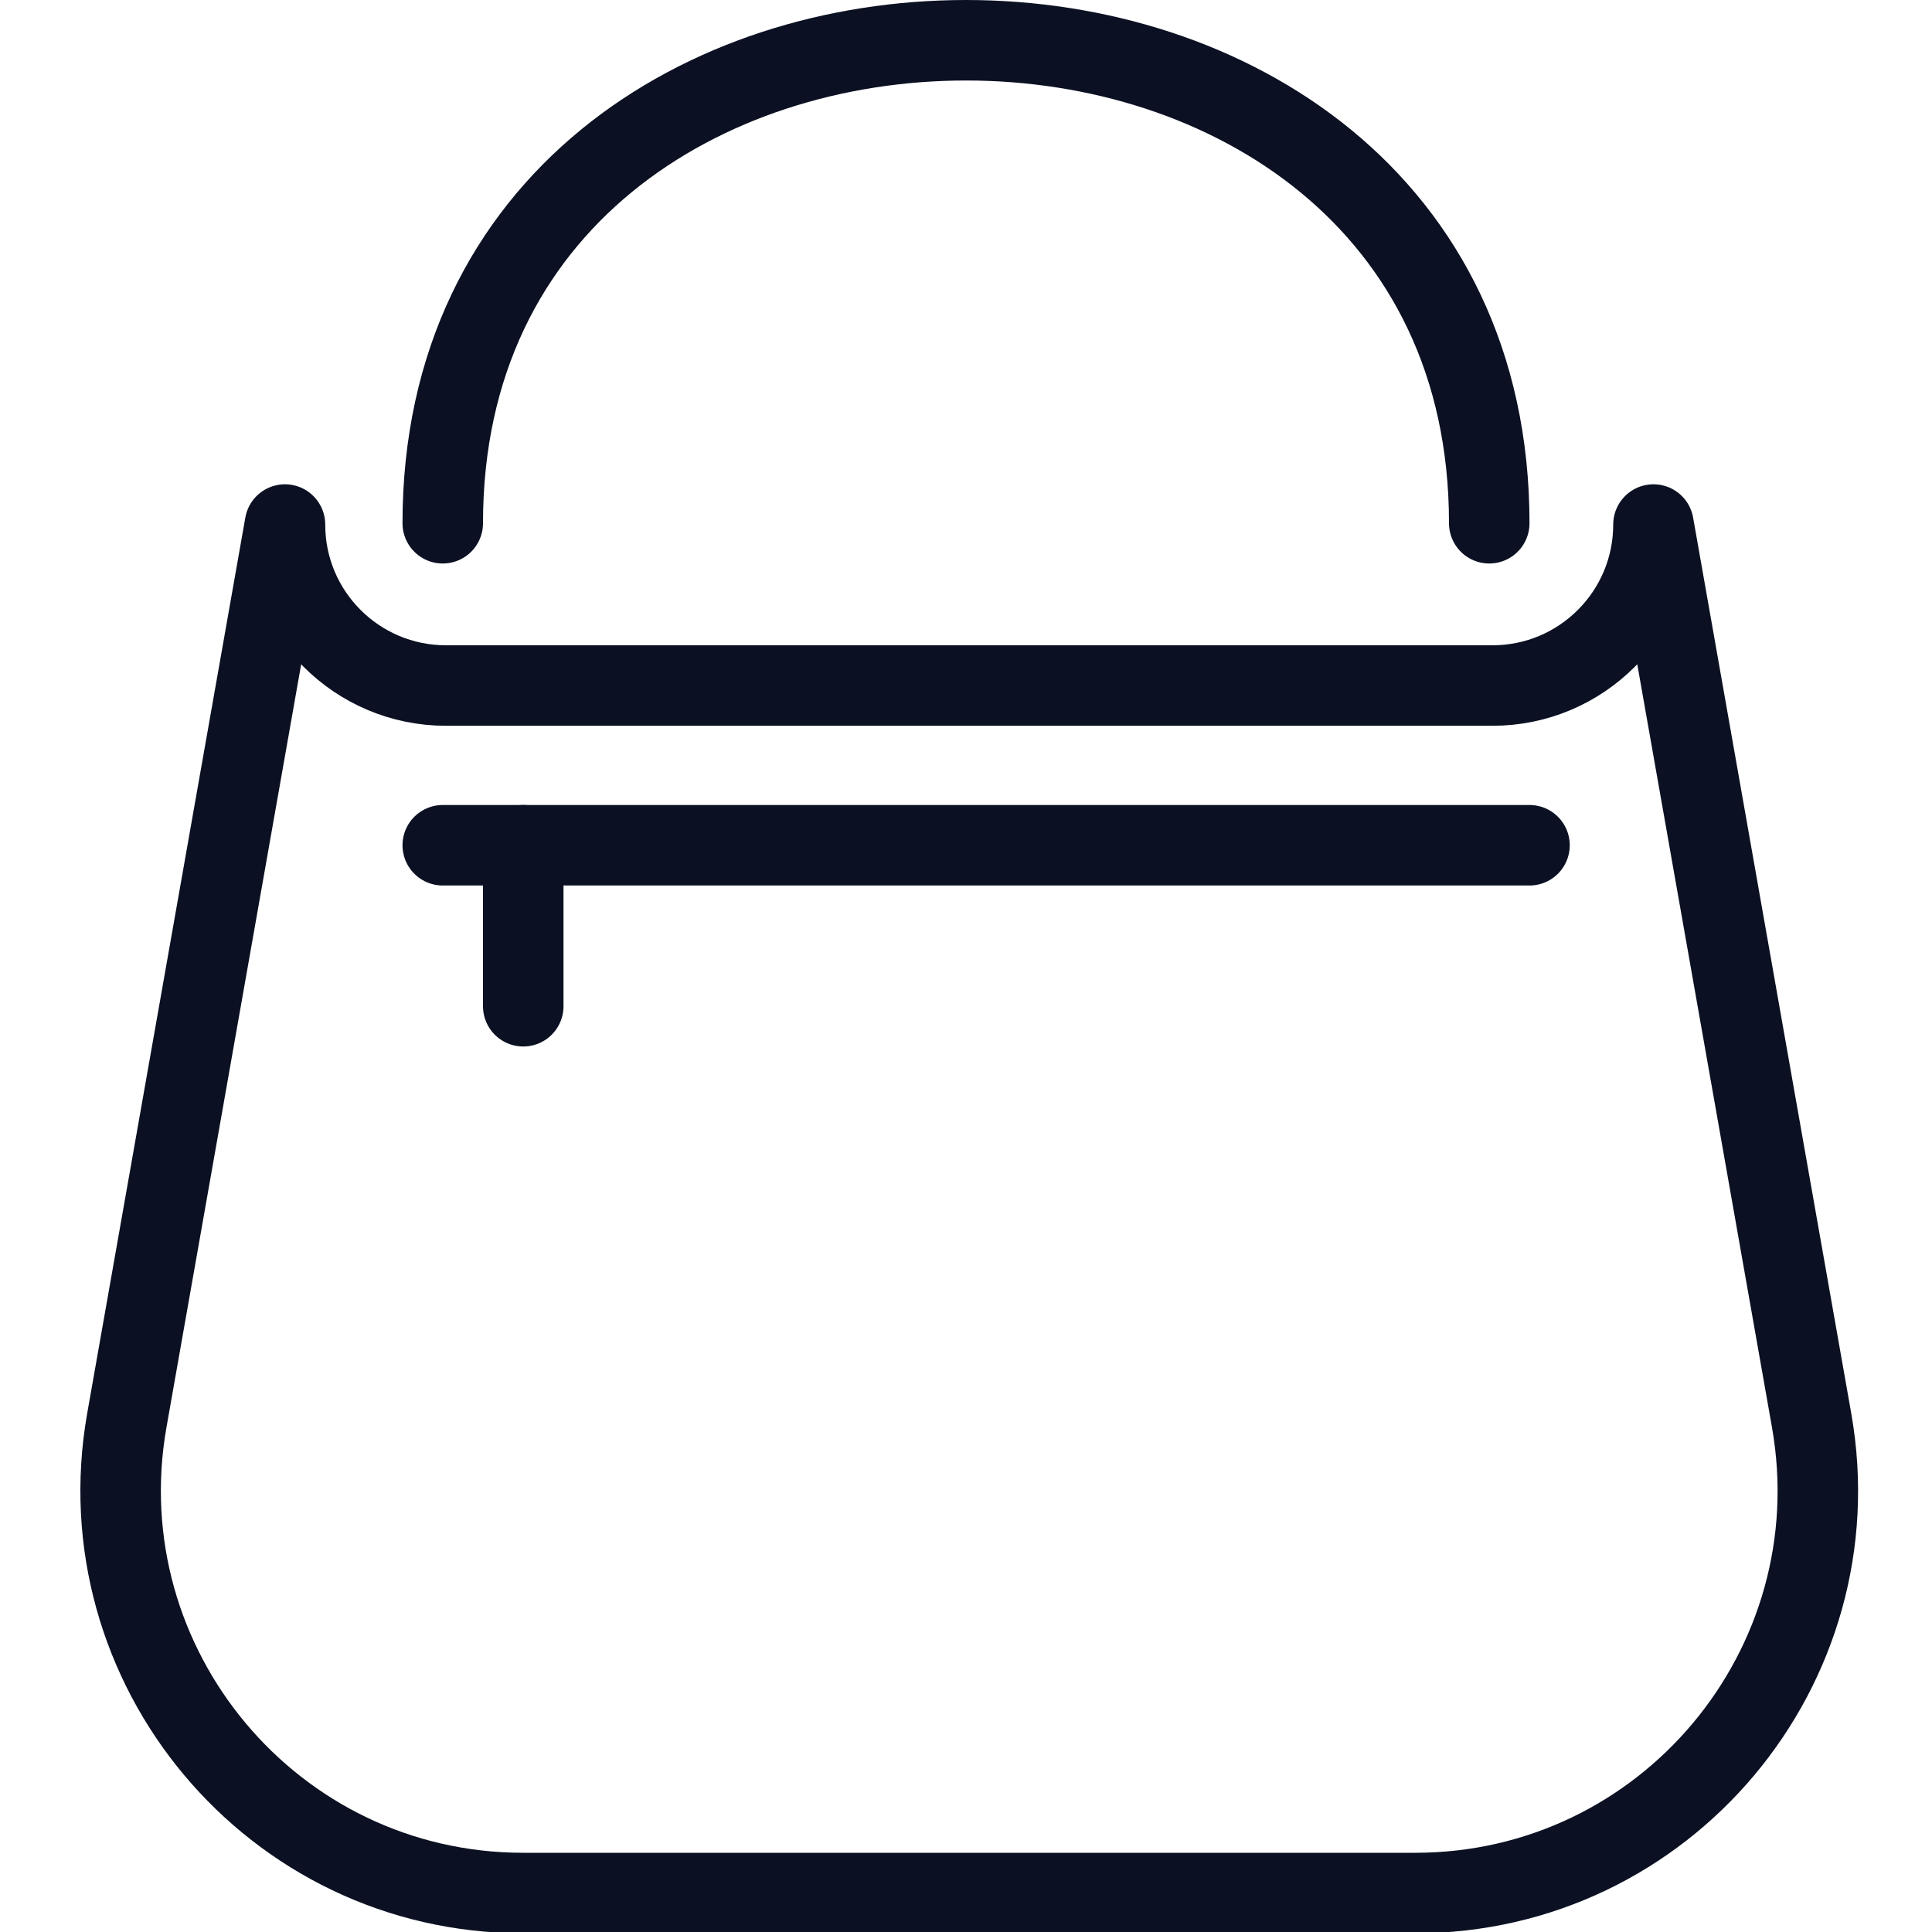
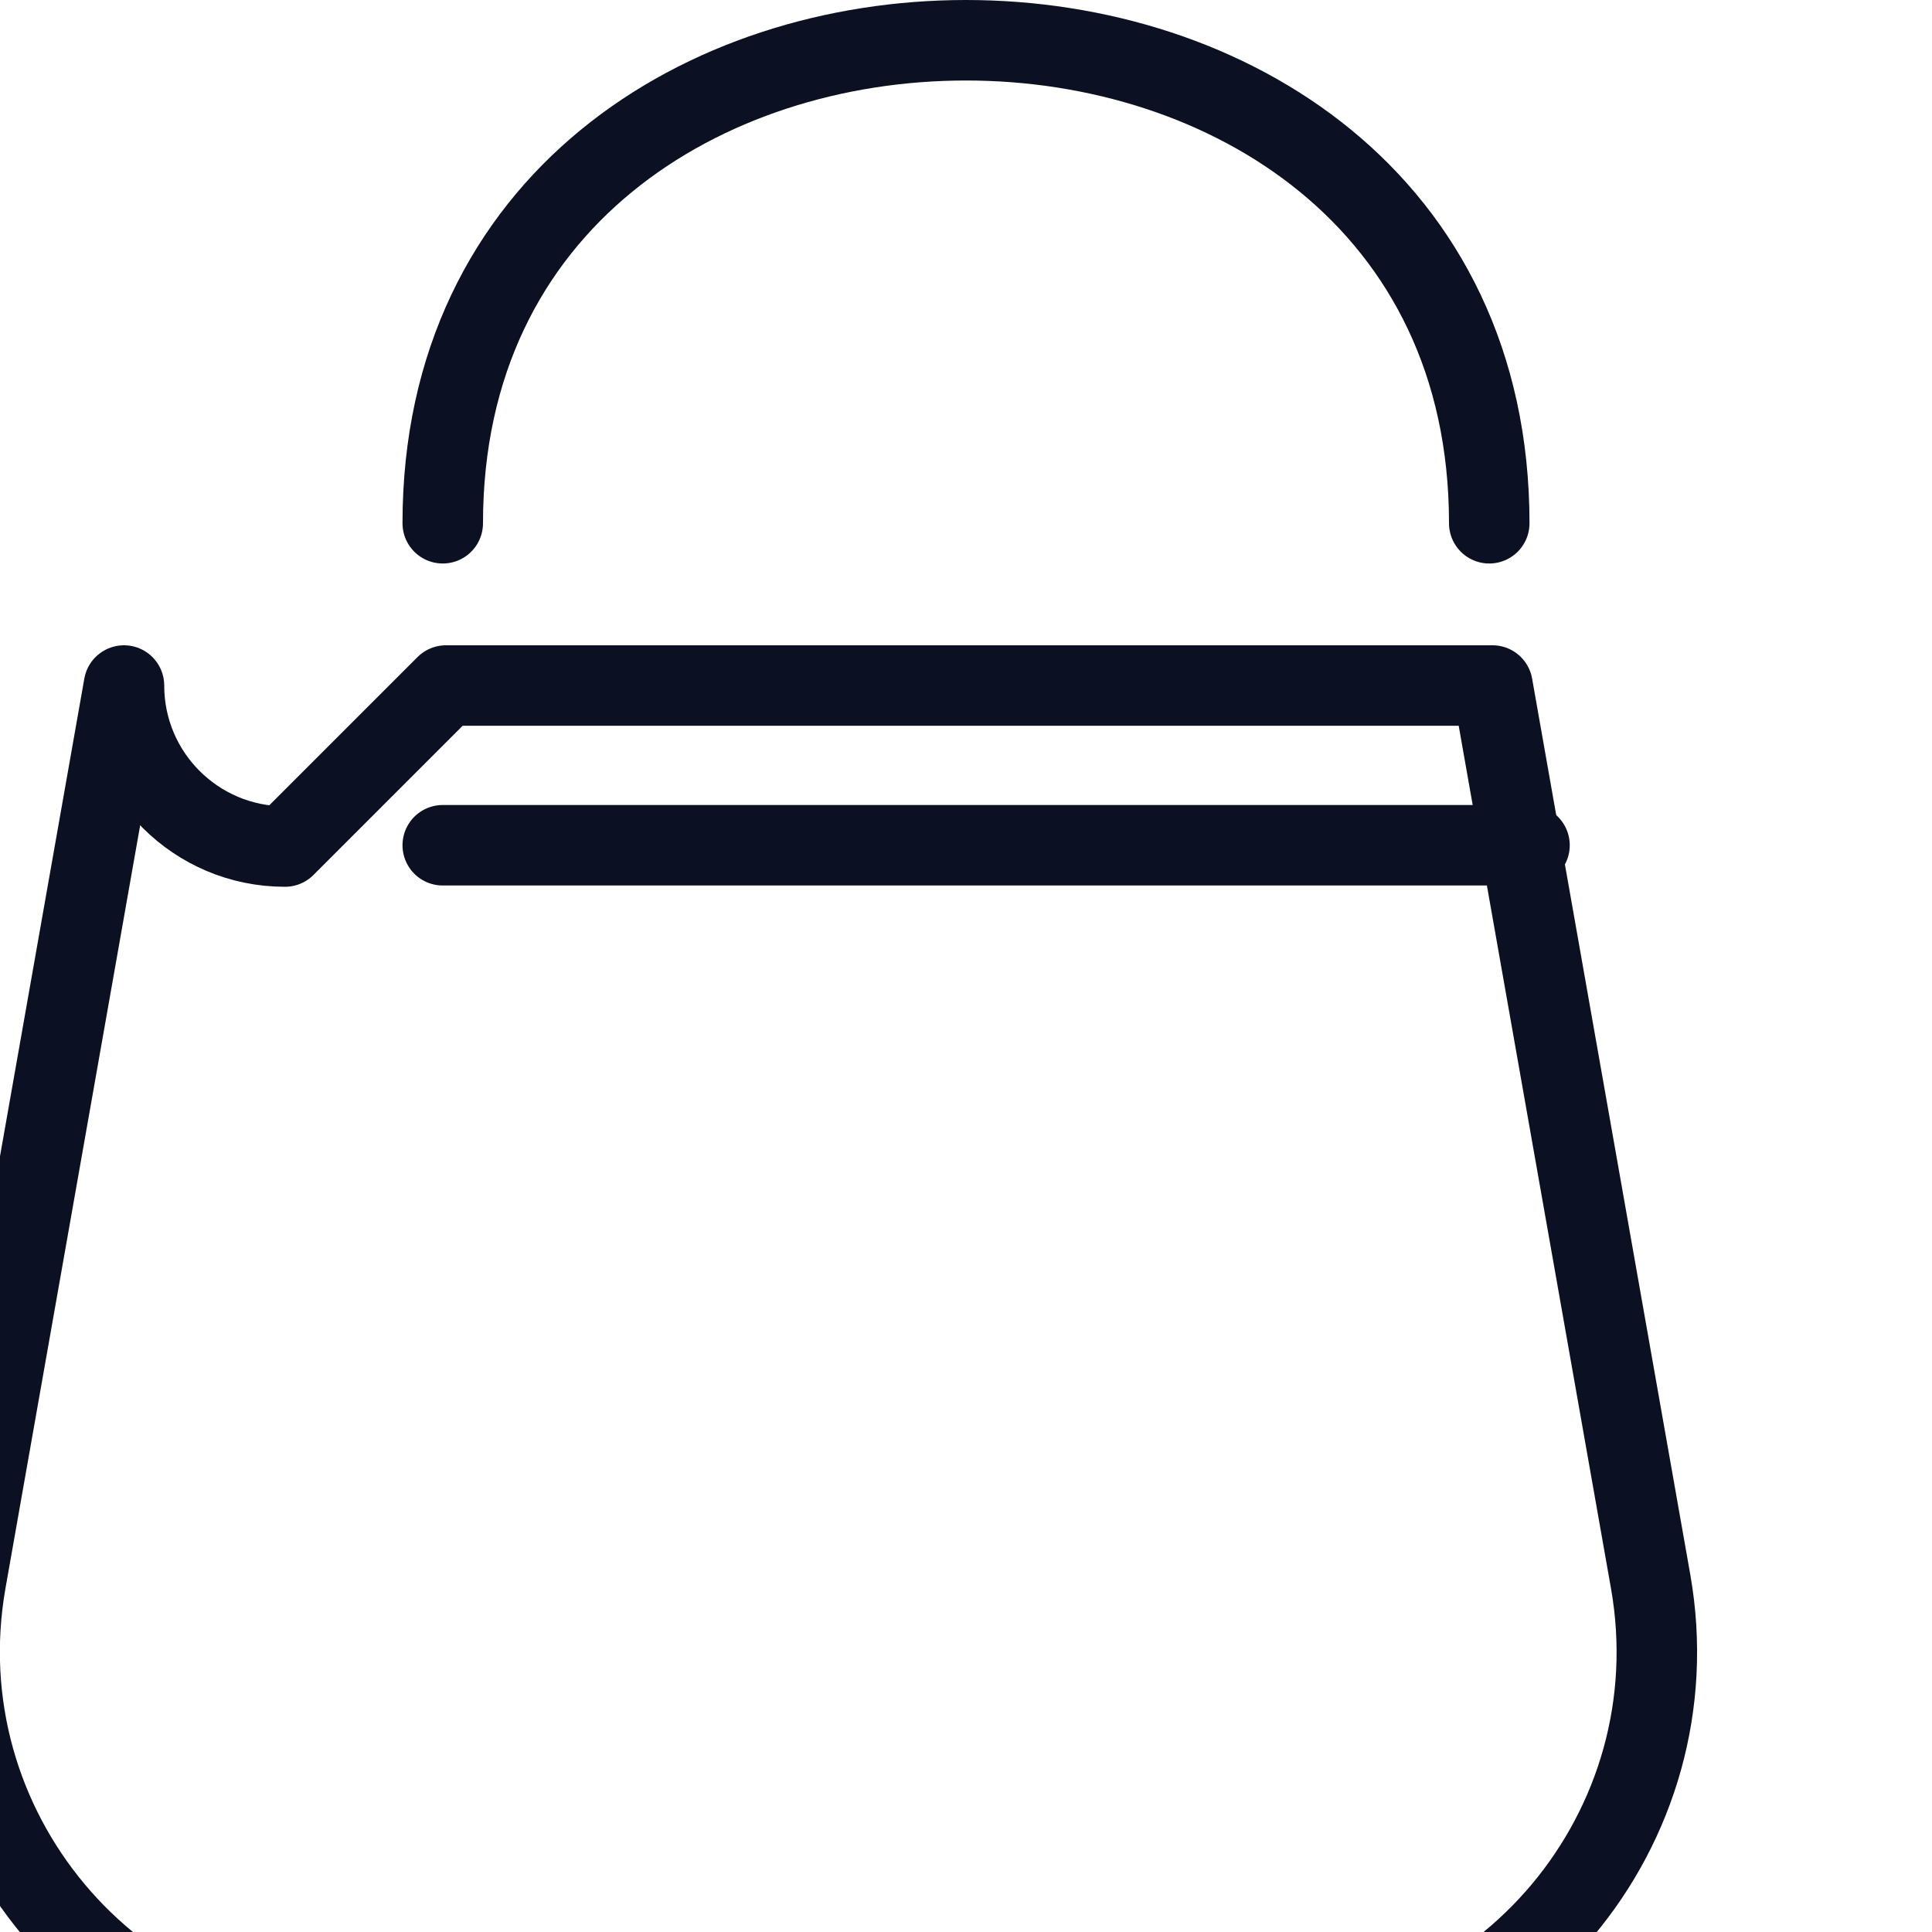
<svg xmlns="http://www.w3.org/2000/svg" version="1.1" viewBox="0 0 24 24">
  <g stroke-linecap="round" stroke-width="1" stroke="#0B1123" fill="none" stroke-linejoin="round">
    <path d="M18.5,6.5c0,-8 -13,-8 -13,0" />
-     <path d="M5.54,8.516h13c1.104,0 2,-0.895 2,-2l1.965,11.131c0.538,3.059 -1.813,5.869 -4.925,5.869h-11.08c-3.117,0 -5.461,-2.817 -4.925,-5.869l1.965,-11.131c0,1.106 0.896,2 2,2Z" />
-     <path d="M6.5,10.5v2" />
+     <path d="M5.54,8.516h13l1.965,11.131c0.538,3.059 -1.813,5.869 -4.925,5.869h-11.08c-3.117,0 -5.461,-2.817 -4.925,-5.869l1.965,-11.131c0,1.106 0.896,2 2,2Z" />
    <path d="M5.5,10.5h13.5" />
  </g>
  <path fill="none" d="M0,0h24v24h-24Z" />
</svg>